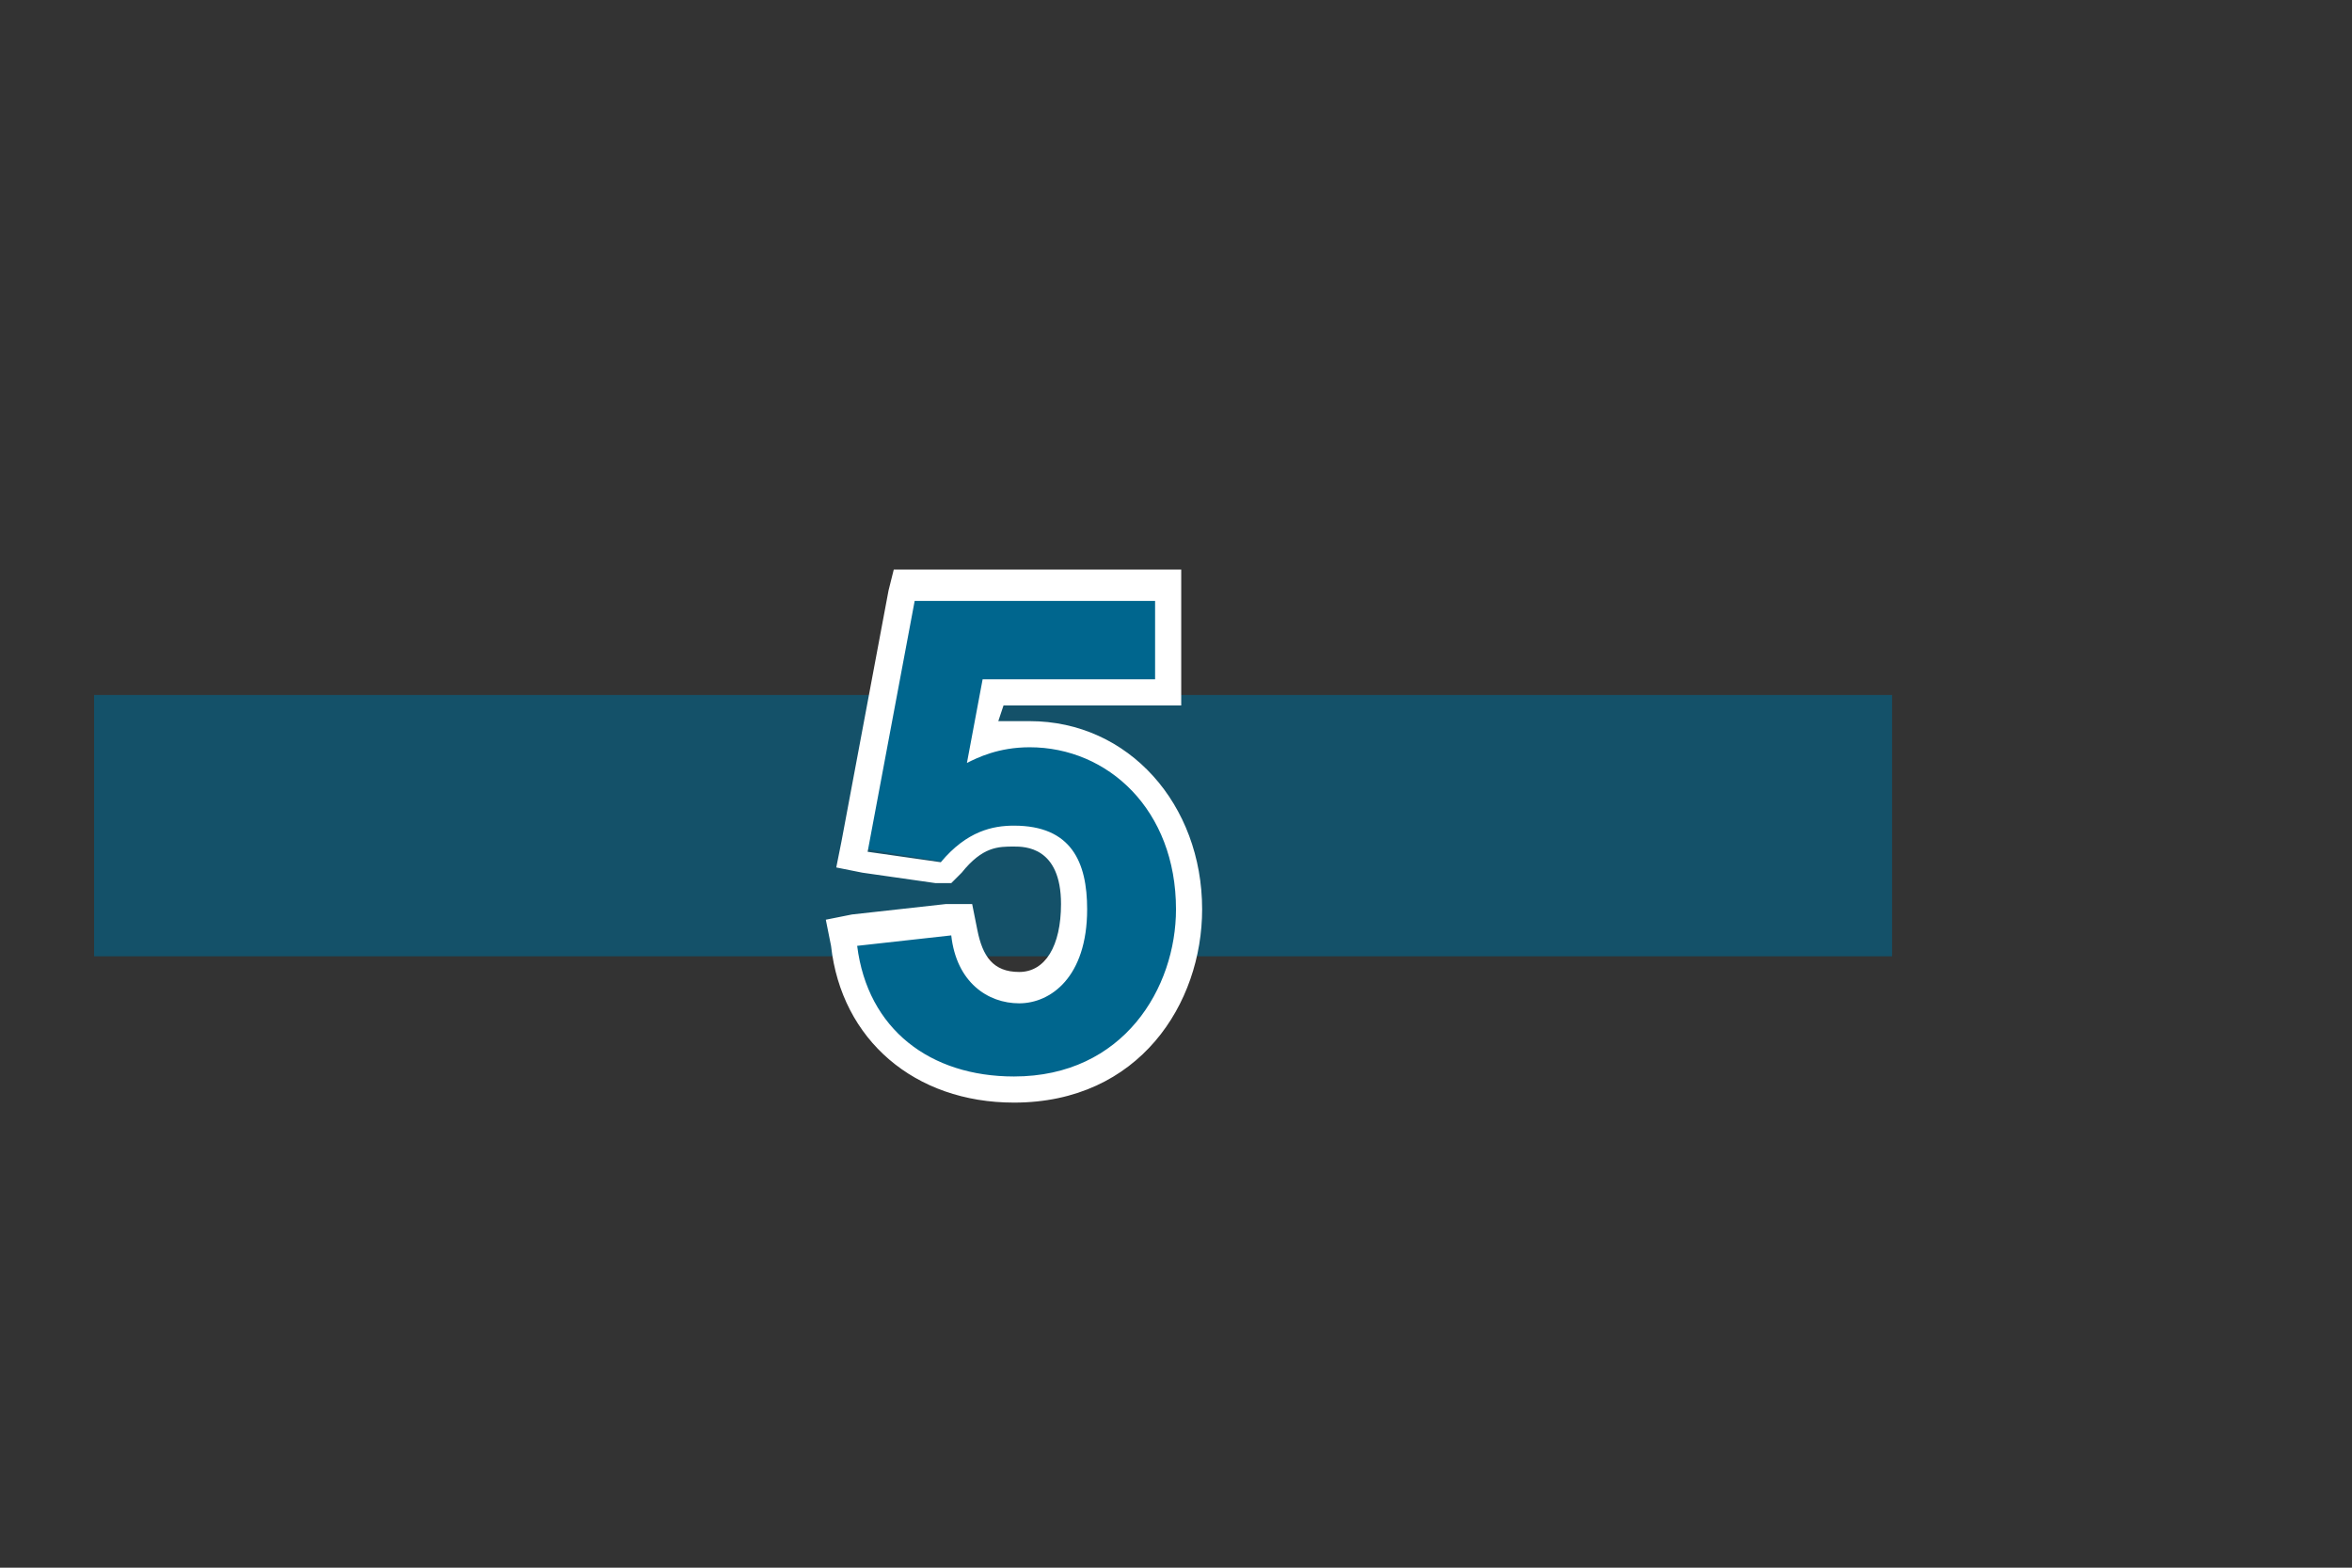
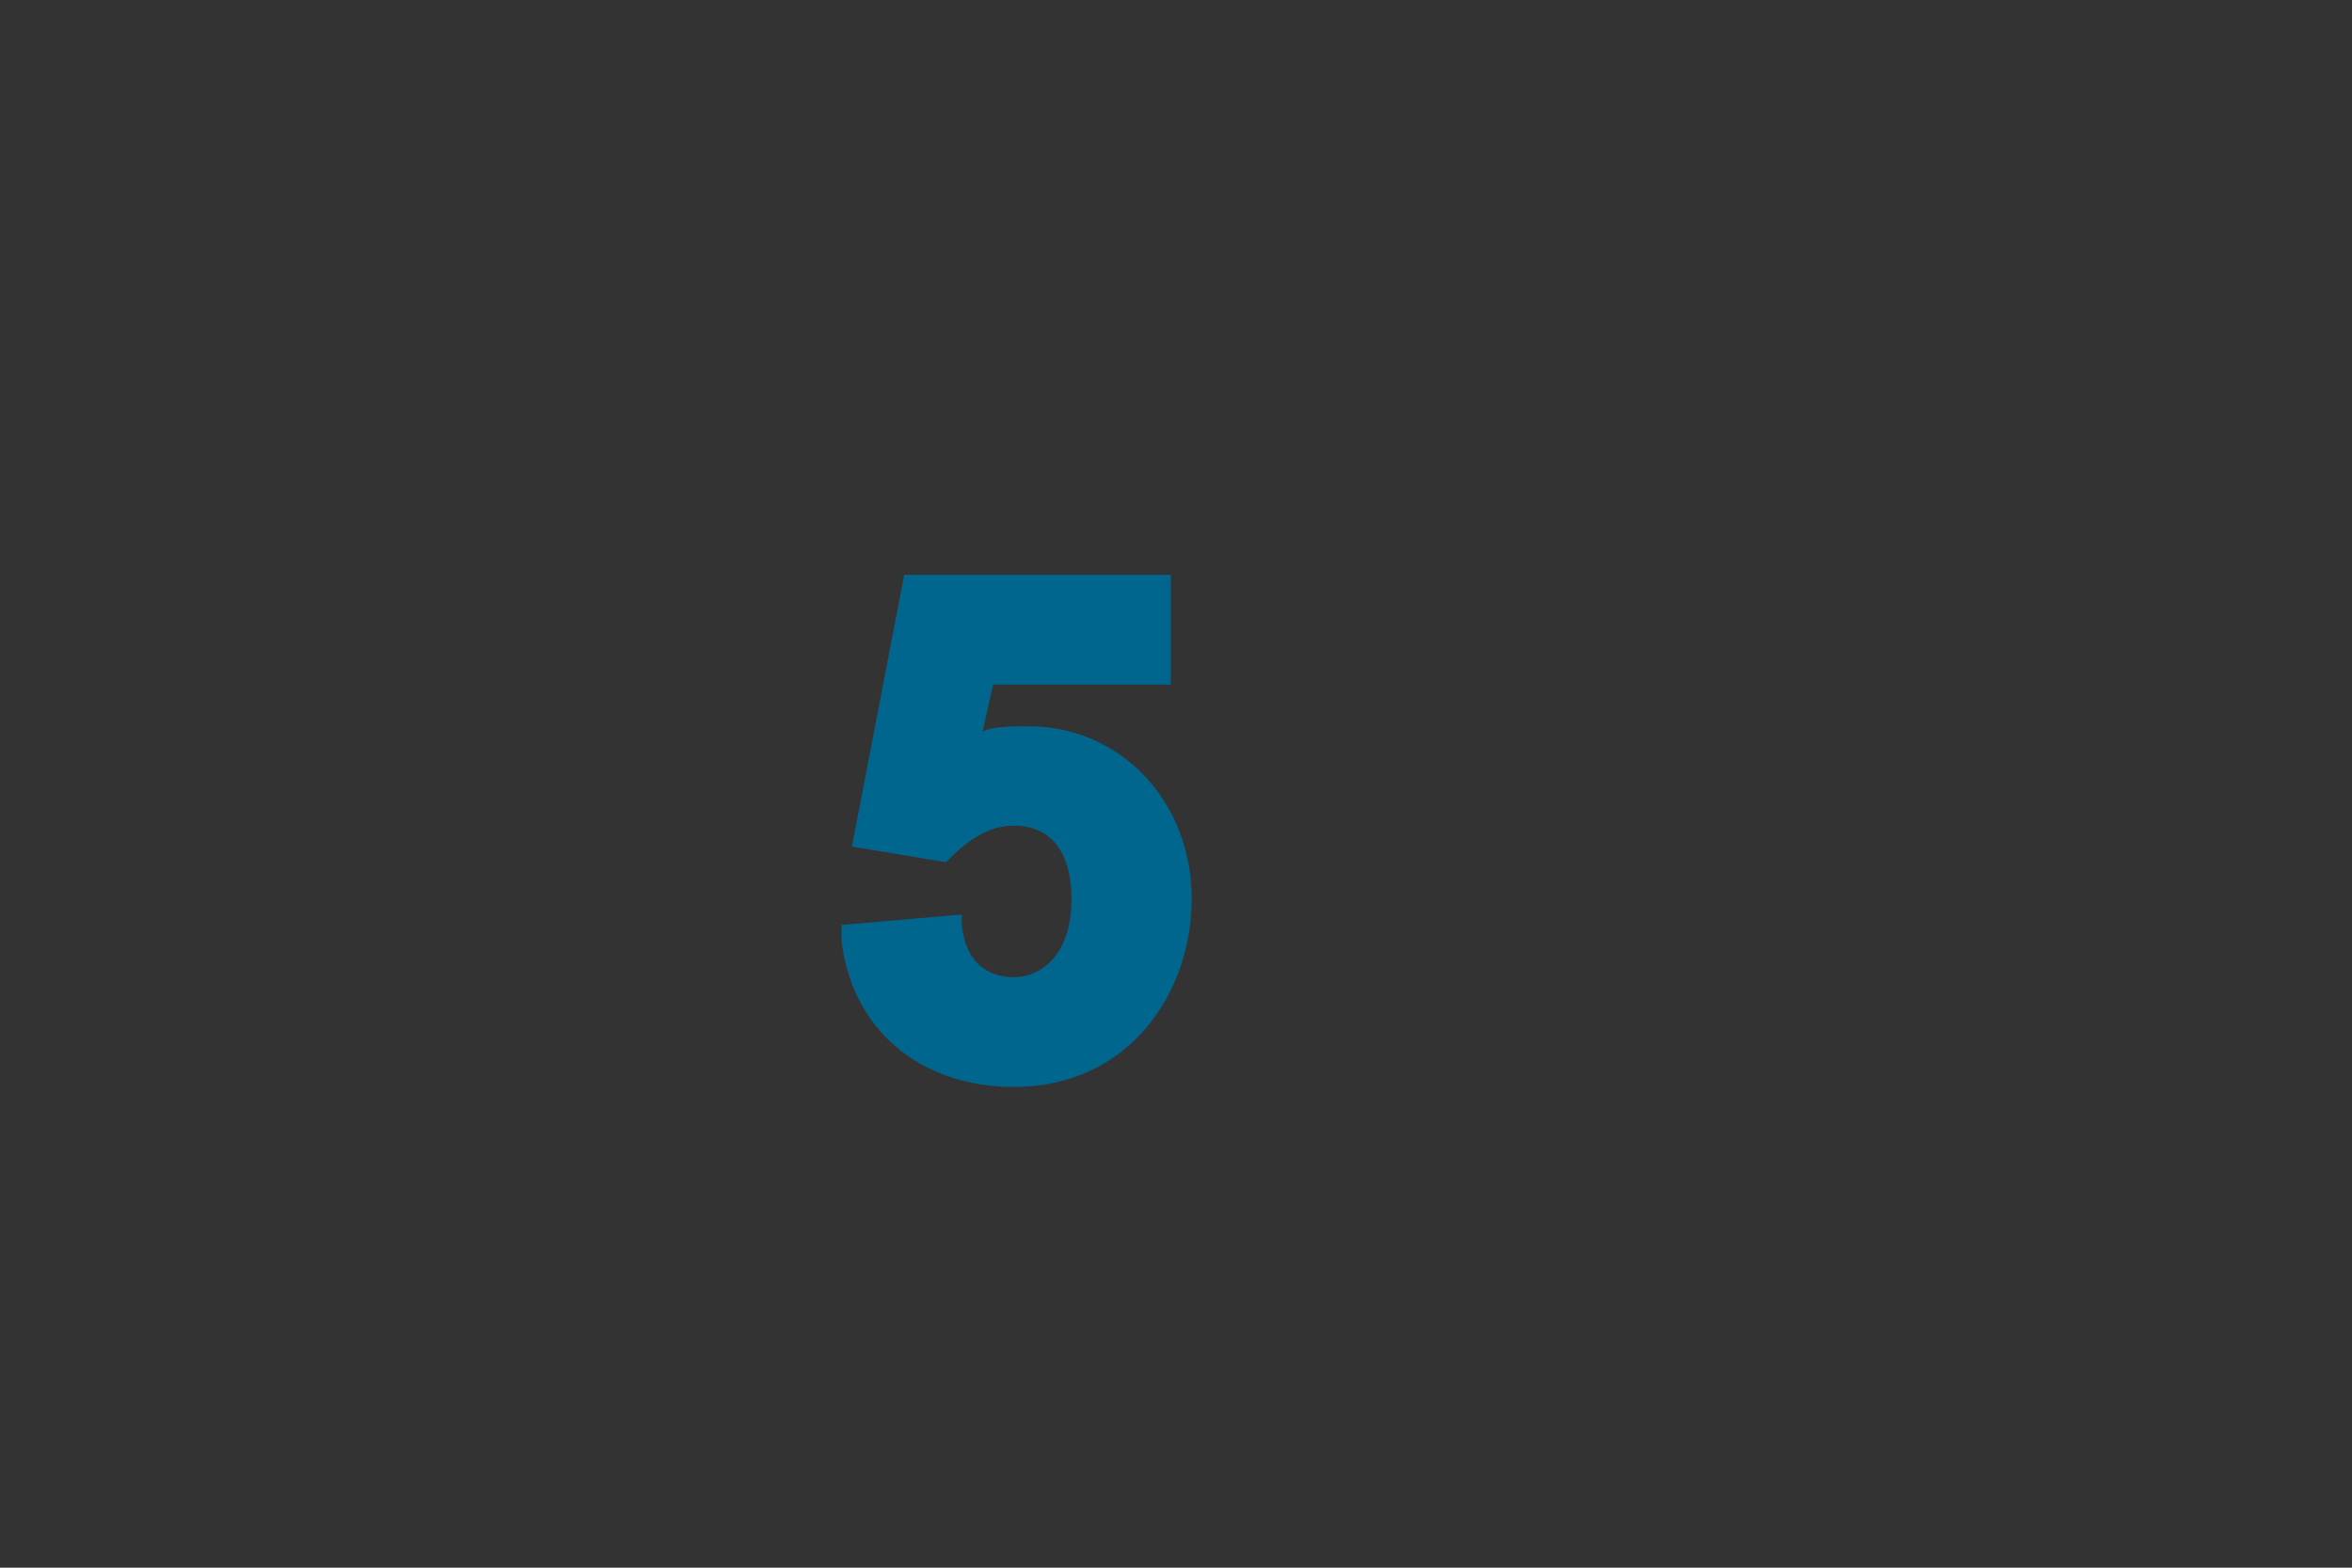
<svg xmlns="http://www.w3.org/2000/svg" version="1.1" id="Layer_1" x="0px" y="0px" viewBox="0 0 45 30" style="enable-background:new 0 0 45 30;" xml:space="preserve">
  <rect x="0" y="0" width="45" height="30" fill="#333333" stroke="none" />
  <style type="text/css">
	.st0{opacity:0.6;}
	.st1{fill:none;stroke:#00668E;stroke-width:5;stroke-miterlimit:10;}
	.st2{enable-background:new    ;}
	.st3{fill:#00668E;}
	.st4{fill:#FFFFFF;}
</style>
  <g class="st0">
-     <line class="st1" x1="1.8" y1="15.8" x2="36.2" y2="15.8" />
-   </g>
+     </g>
  <g class="st2">
    <g>
      <path class="st3" d="M19.4,20.8c-1.8,0-3.1-1.1-3.3-2.8l0-0.3l2.3-0.2l0,0.2c0.1,0.9,0.7,1,1,1c0.5,0,1.1-0.4,1.1-1.5    c0-0.9-0.4-1.4-1.1-1.4c-0.3,0-0.7,0.1-1.2,0.6l-0.1,0.1l-1.8-0.3l1-5.2h5.1v2.1H19l-0.2,0.9c0.2-0.1,0.5-0.1,0.9-0.1    c1.7,0,3.1,1.4,3.1,3.3C22.8,19,21.6,20.8,19.4,20.8z" />
-       <path class="st4" d="M22.1,11.4V13h-3.3l-0.3,1.6c0.2-0.1,0.6-0.3,1.2-0.3c1.5,0,2.8,1.2,2.8,3.1c0,1.5-1,3.2-3.1,3.2    c-1.6,0-2.8-0.9-3-2.5l1.8-0.2c0.1,0.9,0.7,1.3,1.3,1.3c0.6,0,1.3-0.5,1.3-1.8c0-0.9-0.3-1.6-1.4-1.6c-0.4,0-0.9,0.1-1.4,0.7    l-1.4-0.2l0.9-4.8H22.1 M22.6,10.9h-0.5h-4.6h-0.4L17,11.3l-0.9,4.8L16,16.6l0.5,0.1l1.4,0.2l0.3,0l0.2-0.2c0.4-0.5,0.7-0.5,1-0.5    c0.2,0,0.9,0,0.9,1.1c0,0.8-0.3,1.3-0.8,1.3c-0.5,0-0.7-0.3-0.8-0.8l-0.1-0.5l-0.5,0l-1.8,0.2l-0.5,0.1l0.1,0.5    c0.2,1.8,1.6,3,3.5,3c2.4,0,3.6-1.9,3.6-3.7c0-2-1.4-3.6-3.3-3.6c-0.2,0-0.4,0-0.6,0l0.1-0.3h2.9h0.5V13v-1.6V10.9L22.6,10.9z" />
    </g>
  </g>
</svg>